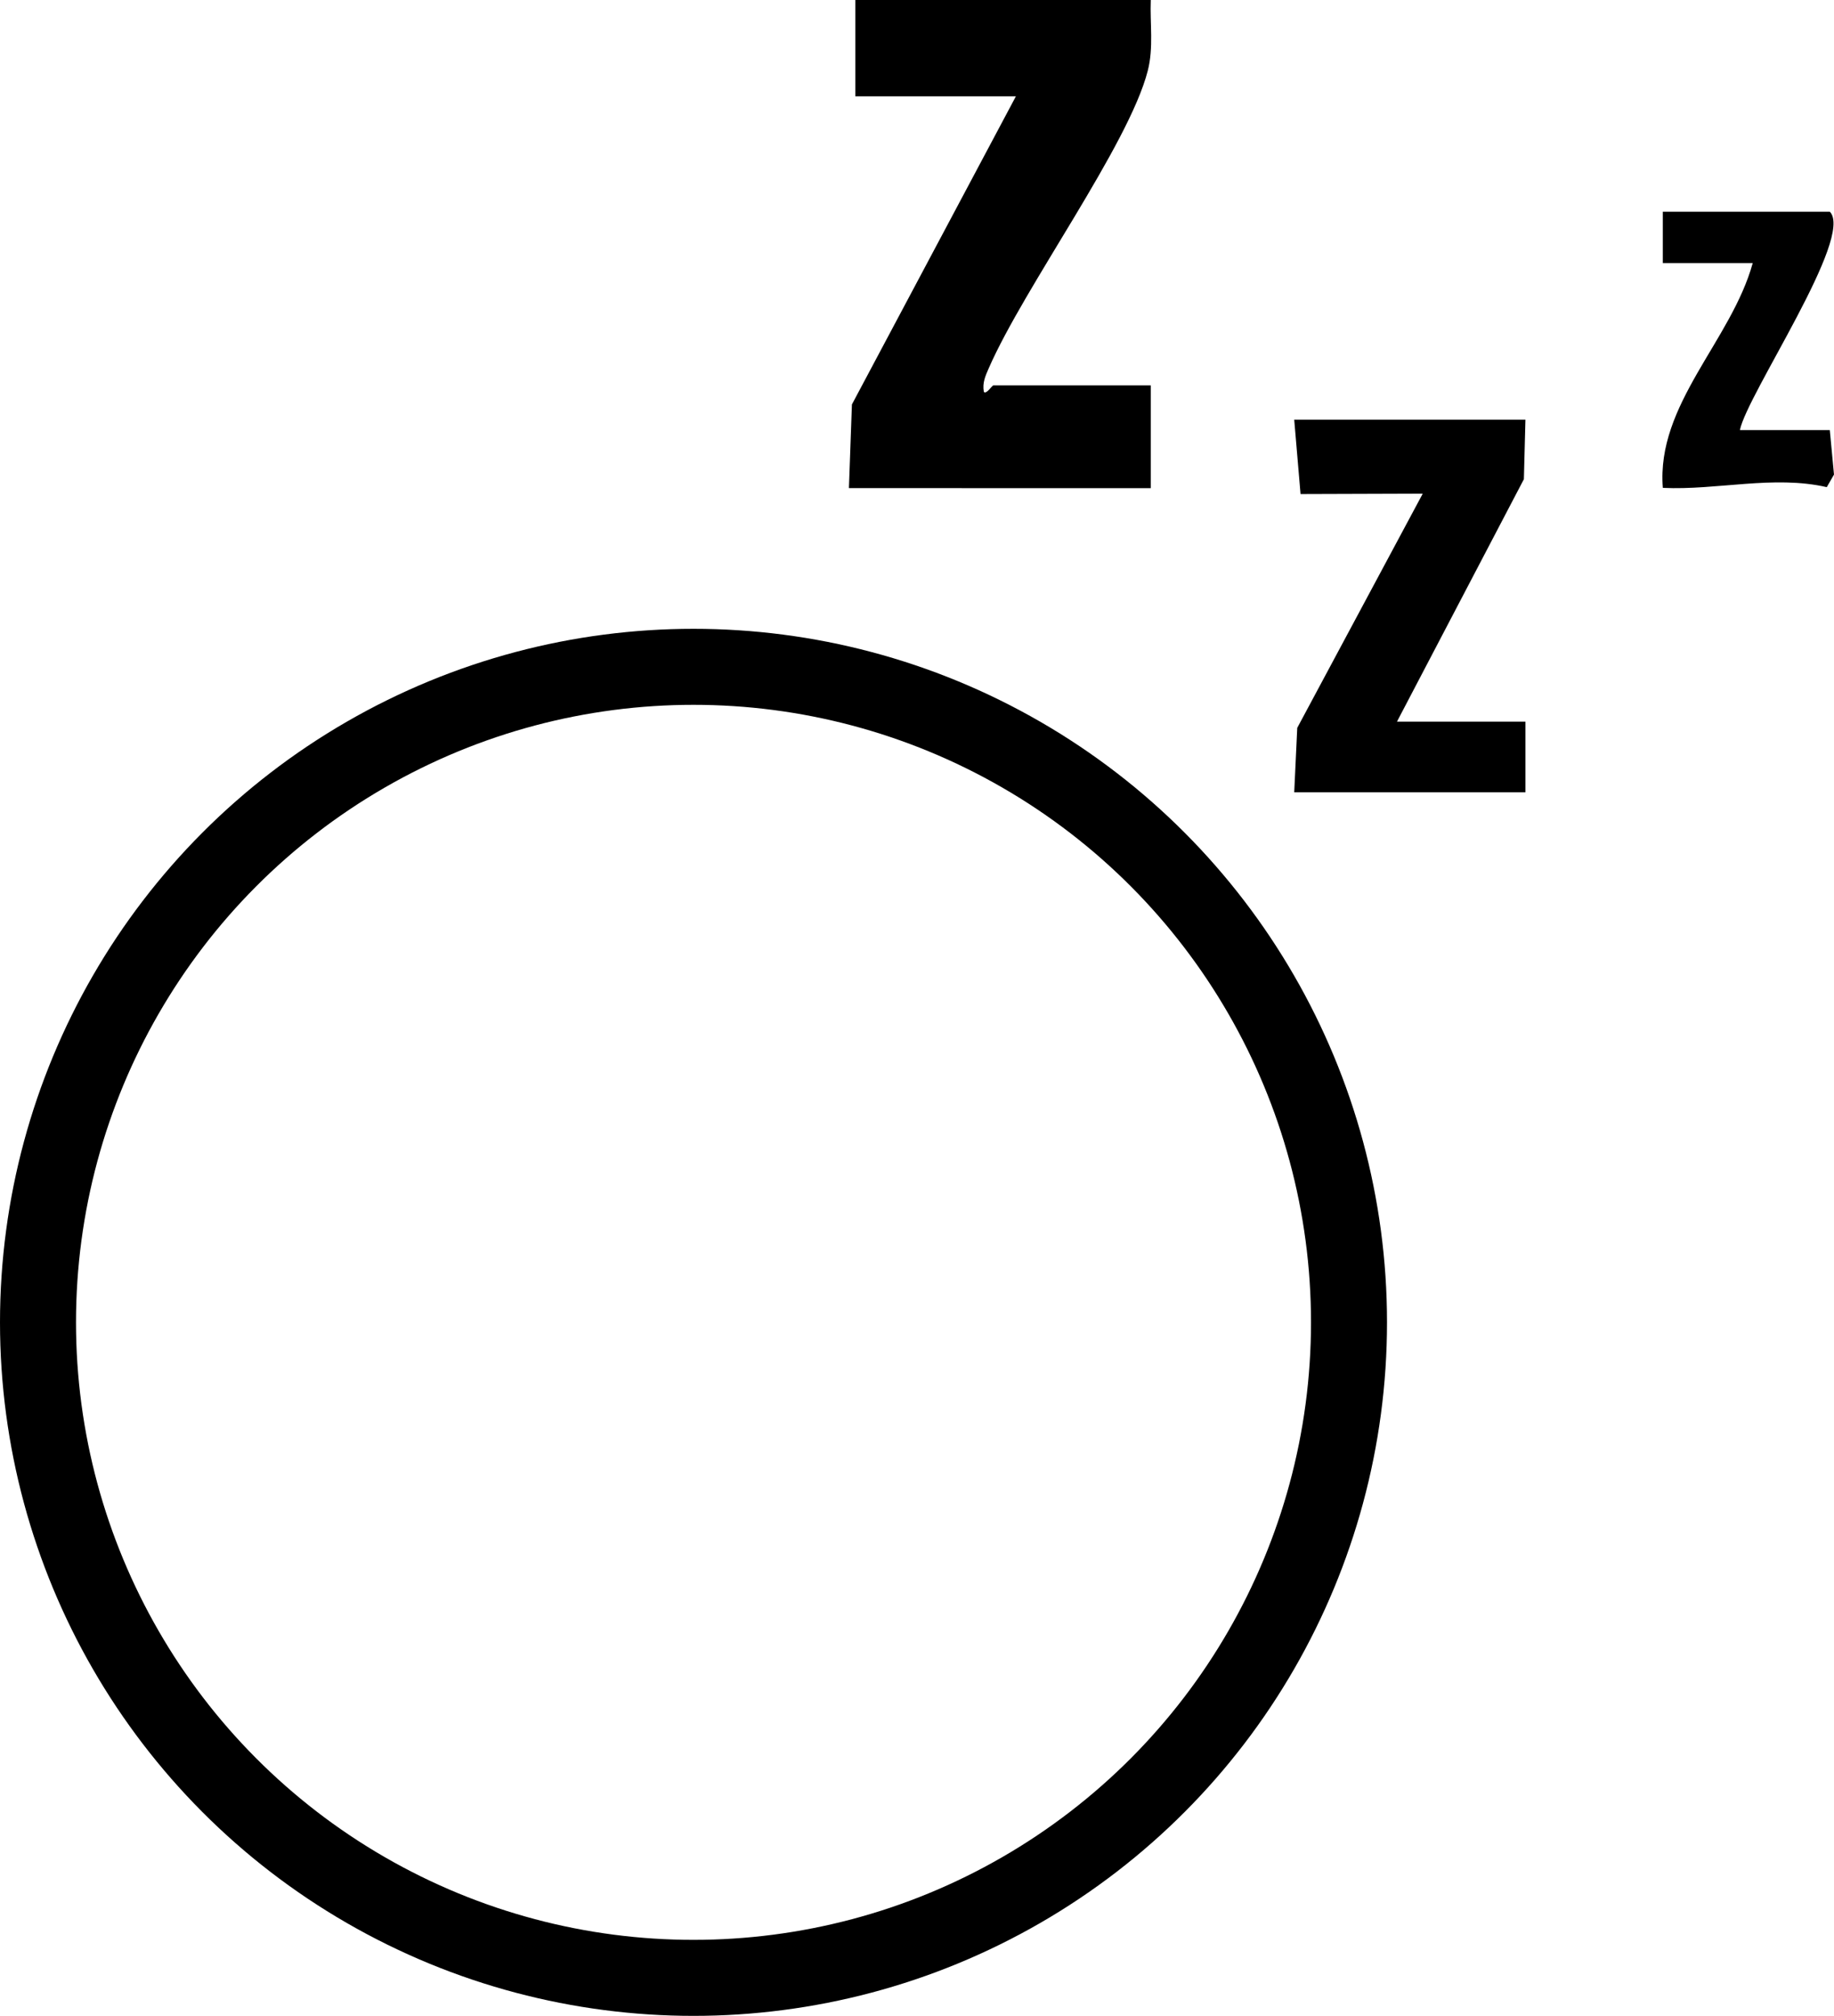
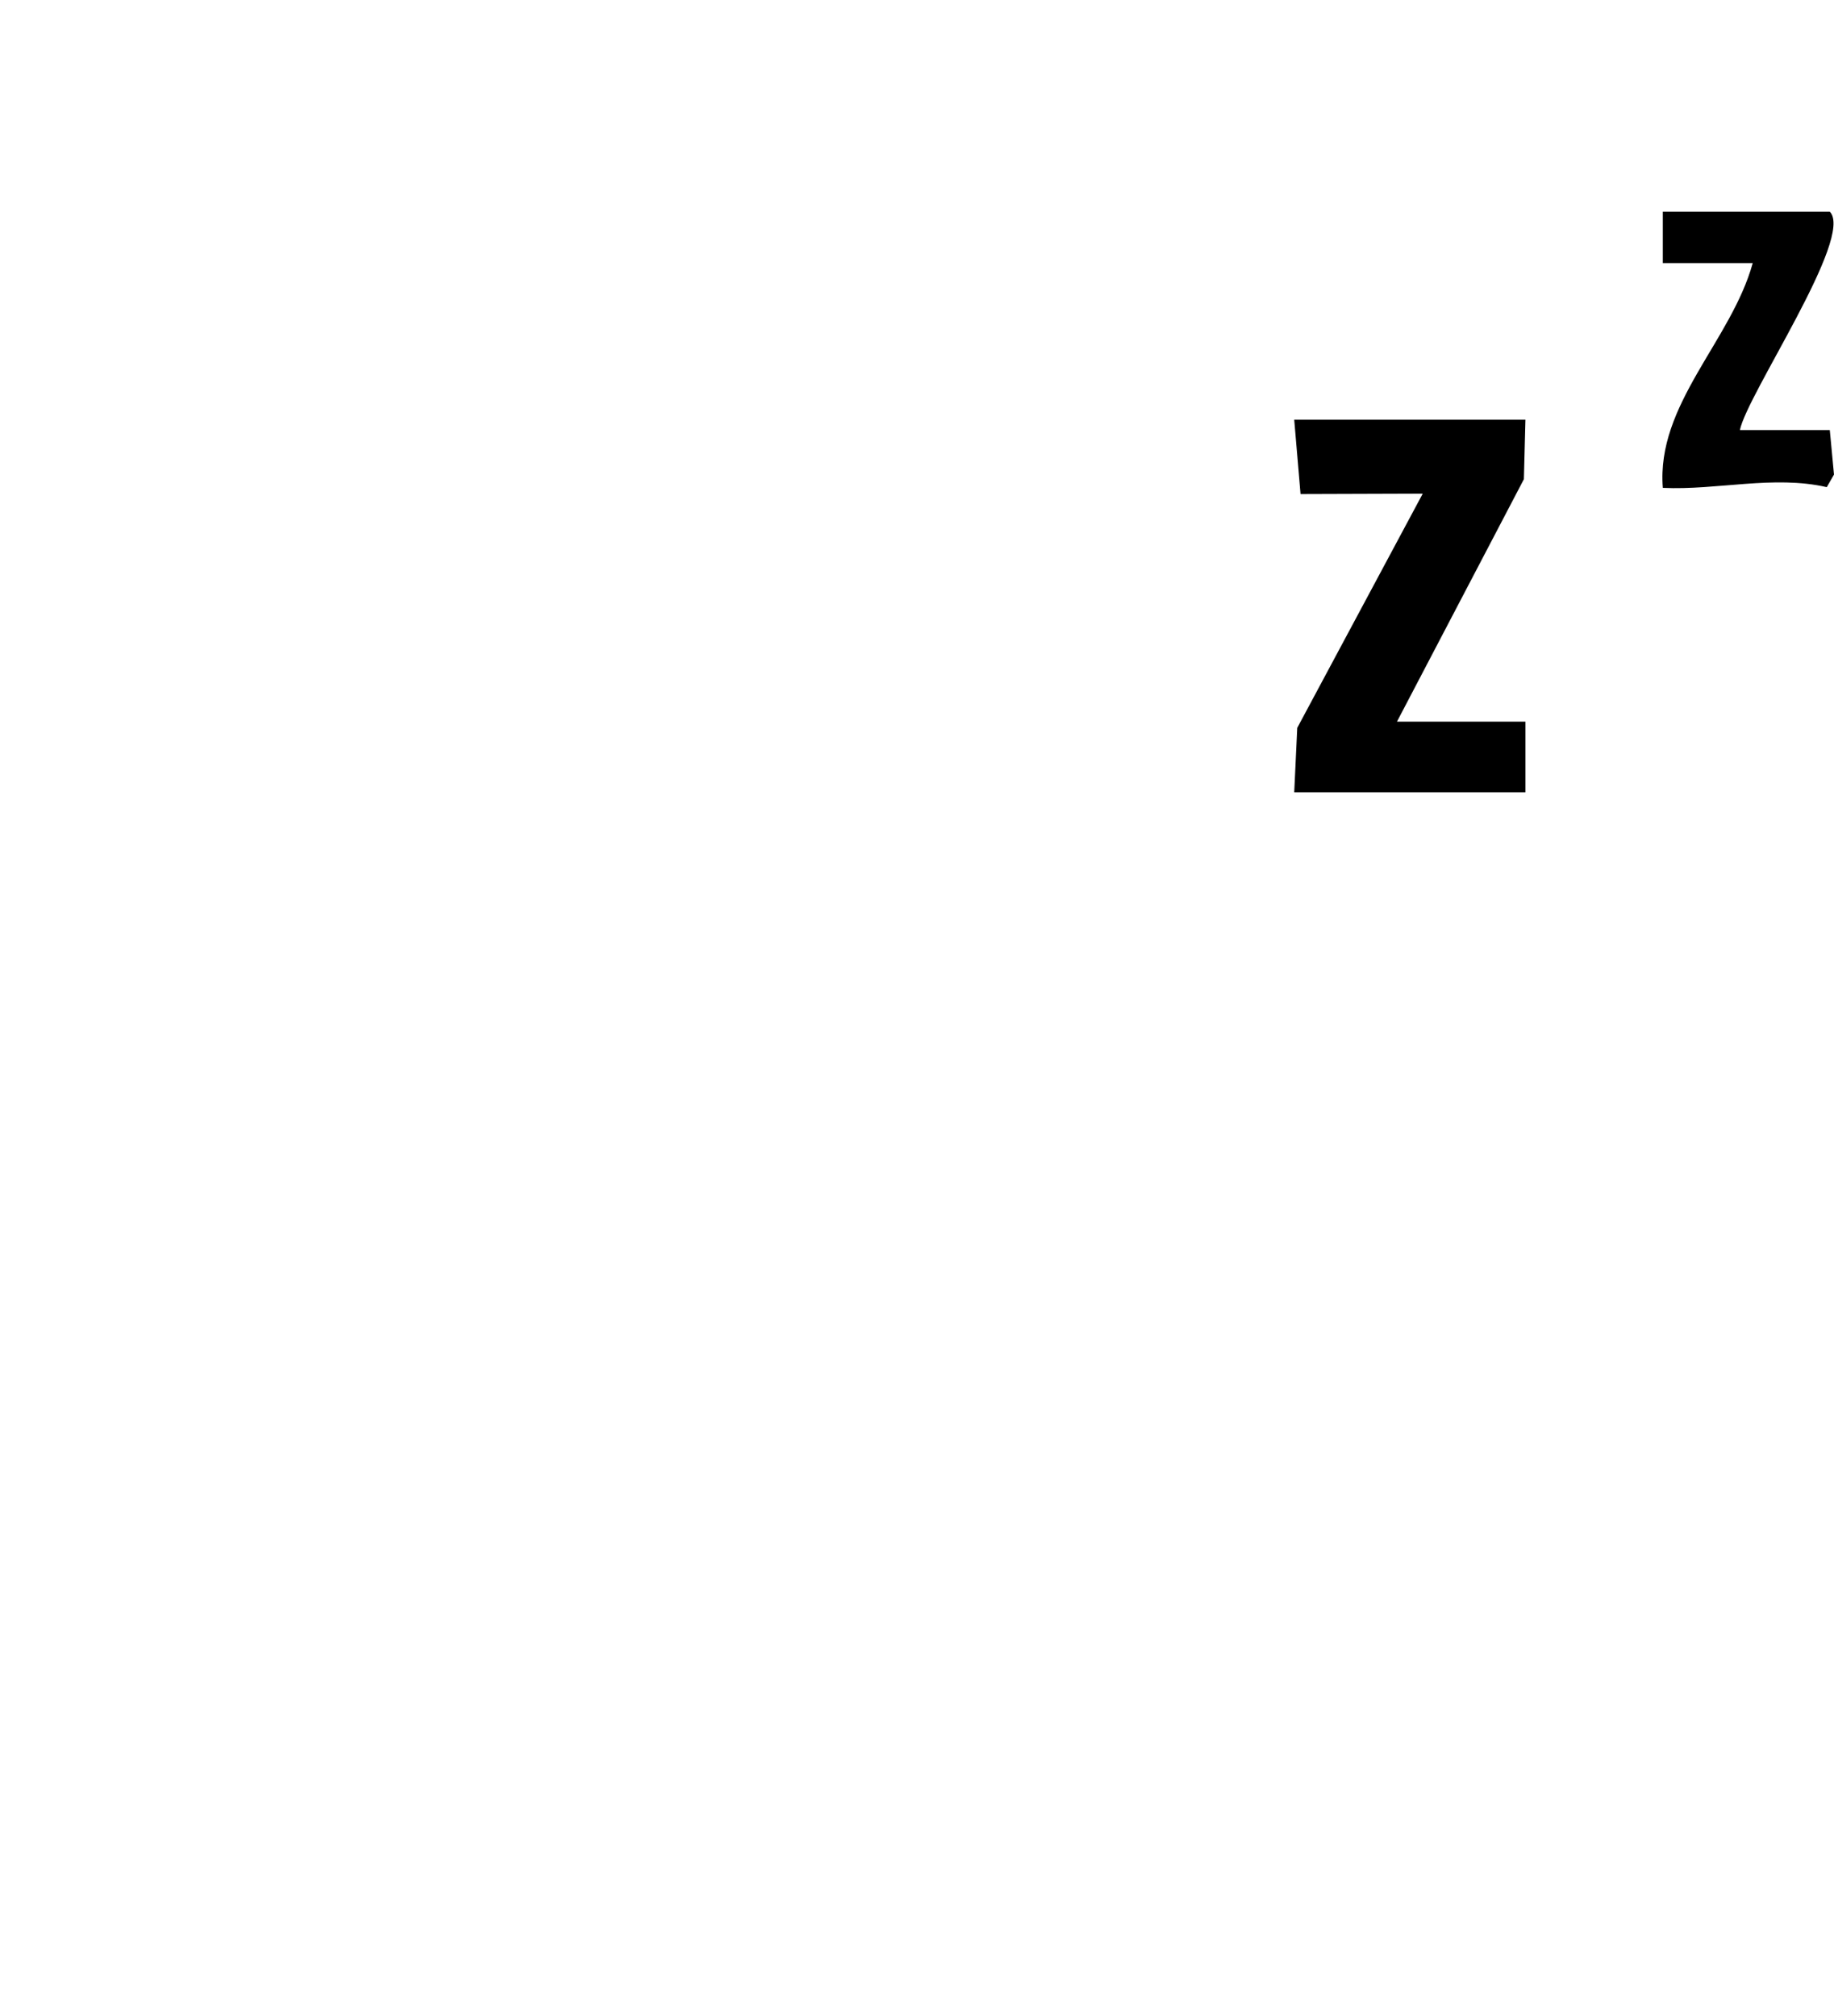
<svg xmlns="http://www.w3.org/2000/svg" viewBox="0 0 120.649 132.61" data-name="Calque 1" id="uuid-922a1921-0d71-4f27-9240-61eca51568ed">
  <defs>
    <style>
      .uuid-cbafc278-3240-409f-9e0f-9f1173cb64cc {
        fill: none;
        stroke: #000;
        stroke-linecap: round;
        stroke-miterlimit: 10;
        stroke-width: 5px;
      }
    </style>
  </defs>
-   <circle r="43.122" cy="86.987" cx="45.622" class="uuid-cbafc278-3240-409f-9e0f-9f1173cb64cc" />
-   <path d="M75.703,0c-.06,1.553.196,3.121-.199,4.66-1.252,4.881-8.124,14.222-10.452,19.547-.229.525-.435.969-.331,1.566.156.207.538-.422.63-.422h10.352v6.76l-19.857-.001.197-5.505,10.787-20.268h-10.563V0h19.436Z" />
  <polygon points="100.35 27.612 100.248 31.523 91.9 47.47 100.35 47.47 100.35 52.118 85.14 52.118 85.339 47.881 93.594 32.475 85.556 32.501 85.14 27.612 100.35 27.612" />
-   <path d="M120.373,13.926c1.634,1.65-5.442,12.015-5.915,14.366h5.915l.275,2.927-.475.827c-3.495-.803-7.211.213-10.784.047-.442-5.498,4.502-9.671,5.913-14.786h-5.915v-3.38h10.986Z" />
+   <path d="M120.373,13.926c1.634,1.65-5.442,12.015-5.915,14.366h5.915l.275,2.927-.475.827c-3.495-.803-7.211.213-10.784.047-.442-5.498,4.502-9.671,5.913-14.786h-5.915v-3.38h10.986" />
</svg>